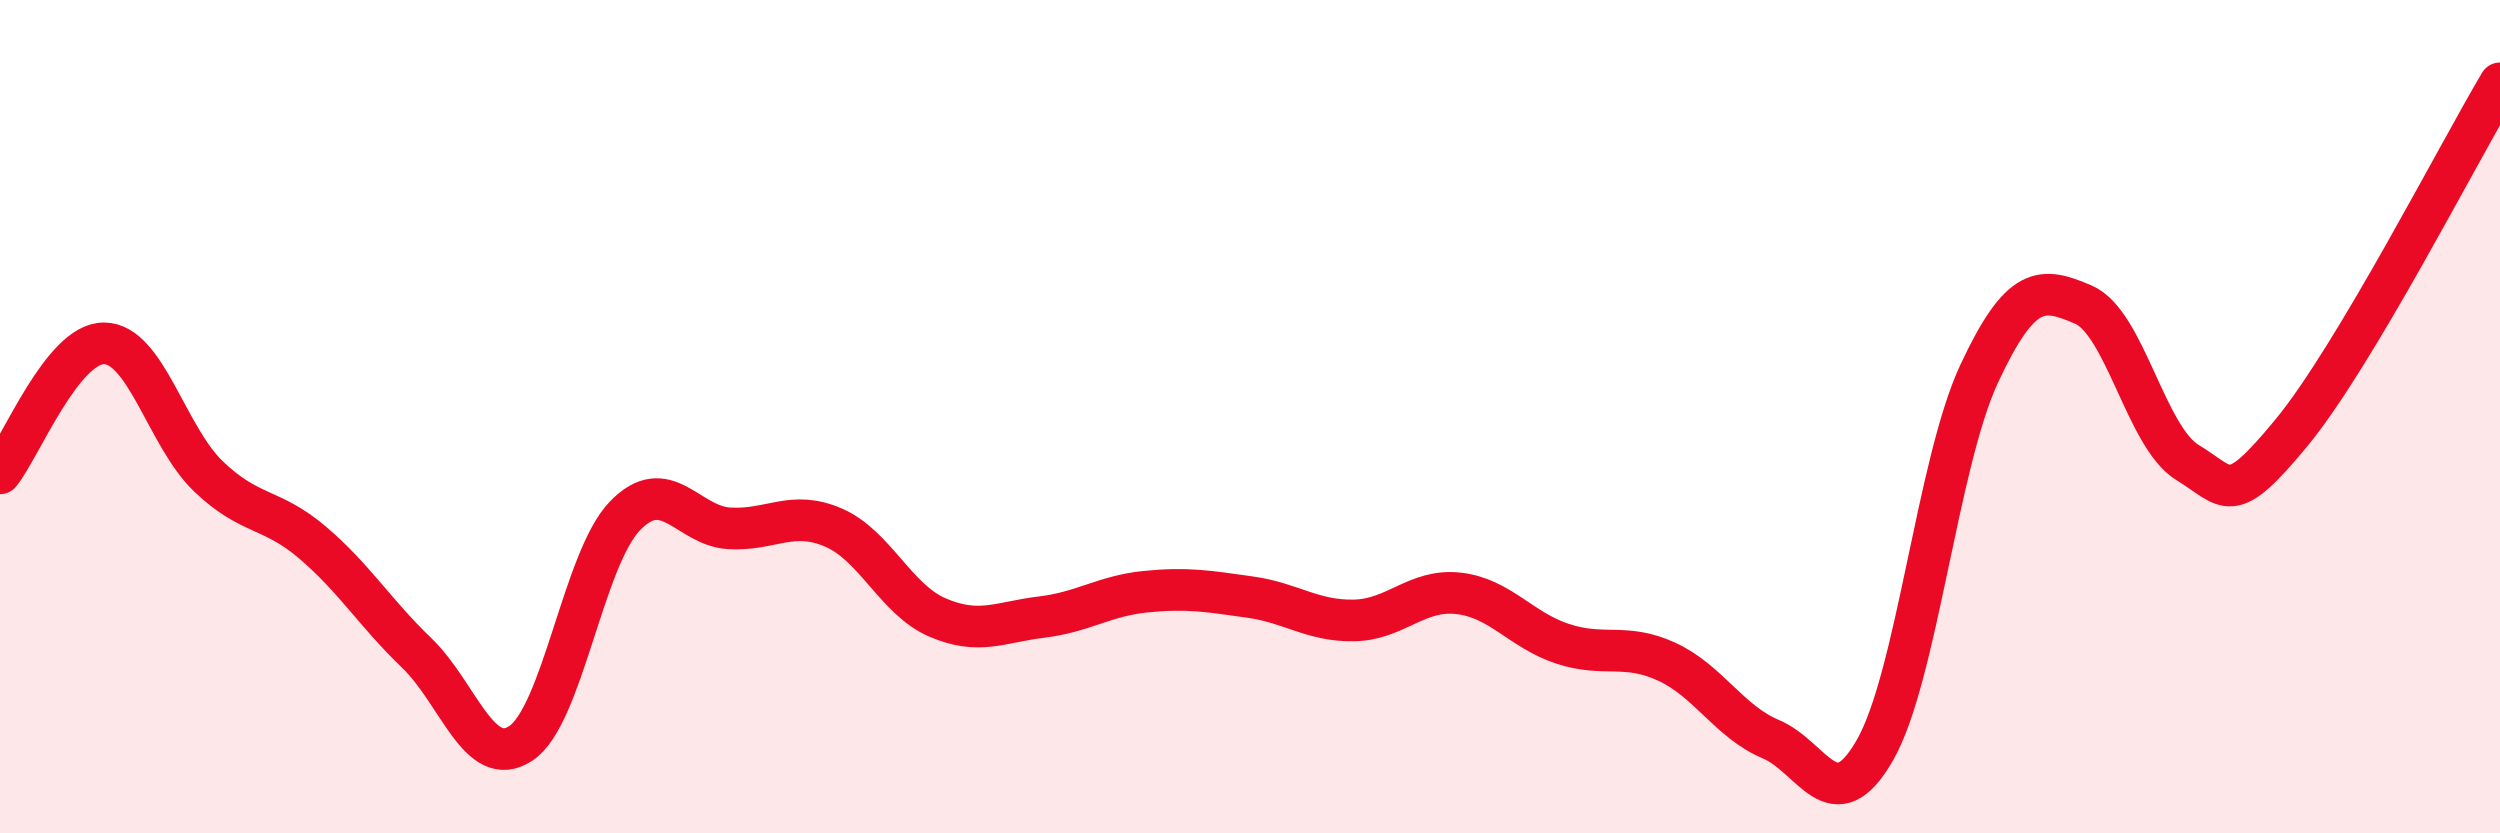
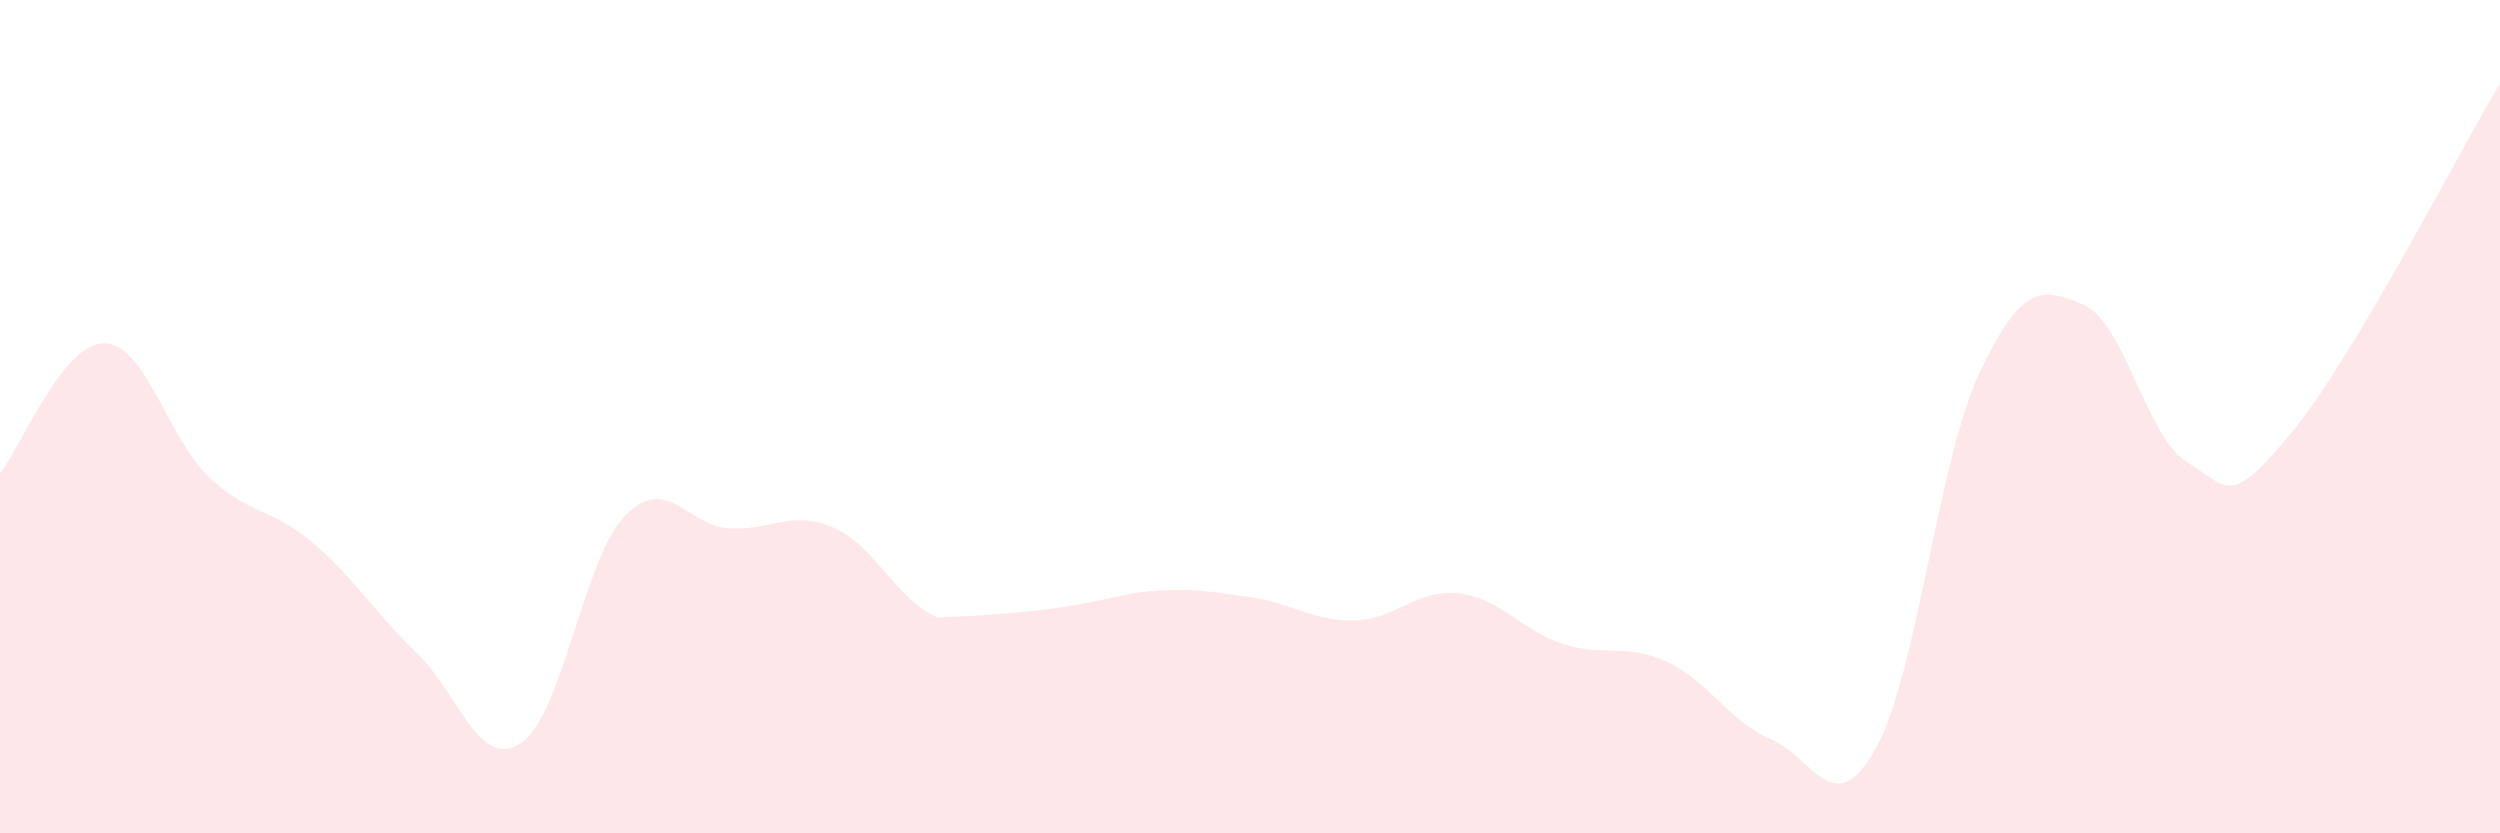
<svg xmlns="http://www.w3.org/2000/svg" width="60" height="20" viewBox="0 0 60 20">
-   <path d="M 0,11.36 C 0.5,10.74 1.5,8.23 2.5,8.24 C 3.5,8.25 4,10.47 5,11.43 C 6,12.39 6.5,12.17 7.5,13.02 C 8.5,13.87 9,14.71 10,15.67 C 11,16.63 11.5,18.5 12.5,17.84 C 13.5,17.18 14,13.41 15,12.38 C 16,11.35 16.5,12.62 17.5,12.68 C 18.5,12.74 19,12.23 20,12.66 C 21,13.09 21.5,14.39 22.5,14.82 C 23.5,15.25 24,14.93 25,14.81 C 26,14.69 26.5,14.3 27.5,14.2 C 28.5,14.1 29,14.19 30,14.33 C 31,14.47 31.5,14.91 32.5,14.89 C 33.5,14.87 34,14.13 35,14.24 C 36,14.35 36.5,15.12 37.5,15.45 C 38.5,15.78 39,15.42 40,15.88 C 41,16.34 41.5,17.32 42.5,17.74 C 43.5,18.16 44,19.75 45,18 C 46,16.25 46.5,11.11 47.5,8.97 C 48.5,6.83 49,6.88 50,7.31 C 51,7.74 51.5,10.49 52.5,11.1 C 53.5,11.71 53.5,12.2 55,10.38 C 56.5,8.56 59,3.68 60,2L60 20L0 20Z" fill="#EB0A25" opacity="0.1" stroke-linecap="round" stroke-linejoin="round" />
-   <path d="M 0,11.36 C 0.5,10.74 1.5,8.23 2.5,8.24 C 3.5,8.25 4,10.47 5,11.43 C 6,12.39 6.5,12.17 7.5,13.02 C 8.5,13.87 9,14.71 10,15.67 C 11,16.63 11.5,18.5 12.5,17.84 C 13.5,17.18 14,13.41 15,12.38 C 16,11.35 16.5,12.62 17.5,12.68 C 18.5,12.74 19,12.23 20,12.66 C 21,13.09 21.5,14.39 22.5,14.82 C 23.5,15.25 24,14.93 25,14.81 C 26,14.69 26.5,14.3 27.5,14.2 C 28.5,14.1 29,14.19 30,14.33 C 31,14.47 31.5,14.91 32.5,14.89 C 33.5,14.87 34,14.13 35,14.24 C 36,14.35 36.5,15.12 37.5,15.45 C 38.5,15.78 39,15.42 40,15.88 C 41,16.34 41.5,17.32 42.5,17.74 C 43.5,18.16 44,19.75 45,18 C 46,16.25 46.5,11.11 47.5,8.97 C 48.5,6.83 49,6.88 50,7.31 C 51,7.74 51.5,10.49 52.5,11.1 C 53.5,11.71 53.5,12.2 55,10.38 C 56.5,8.56 59,3.68 60,2" stroke="#EB0A25" stroke-width="1" fill="none" stroke-linecap="round" stroke-linejoin="round" />
+   <path d="M 0,11.36 C 0.5,10.74 1.5,8.23 2.5,8.24 C 3.5,8.25 4,10.47 5,11.43 C 6,12.39 6.5,12.17 7.5,13.02 C 8.5,13.87 9,14.71 10,15.67 C 11,16.63 11.5,18.5 12.5,17.84 C 13.5,17.18 14,13.41 15,12.38 C 16,11.35 16.5,12.62 17.5,12.68 C 18.5,12.74 19,12.23 20,12.66 C 21,13.09 21.5,14.39 22.5,14.82 C 26,14.69 26.5,14.3 27.5,14.2 C 28.5,14.1 29,14.19 30,14.33 C 31,14.47 31.5,14.91 32.5,14.89 C 33.5,14.87 34,14.13 35,14.24 C 36,14.35 36.5,15.12 37.5,15.45 C 38.5,15.78 39,15.42 40,15.88 C 41,16.34 41.5,17.32 42.5,17.74 C 43.5,18.16 44,19.75 45,18 C 46,16.25 46.5,11.11 47.5,8.97 C 48.5,6.83 49,6.88 50,7.31 C 51,7.74 51.5,10.49 52.5,11.1 C 53.5,11.71 53.5,12.2 55,10.38 C 56.5,8.56 59,3.68 60,2L60 20L0 20Z" fill="#EB0A25" opacity="0.1" stroke-linecap="round" stroke-linejoin="round" />
</svg>